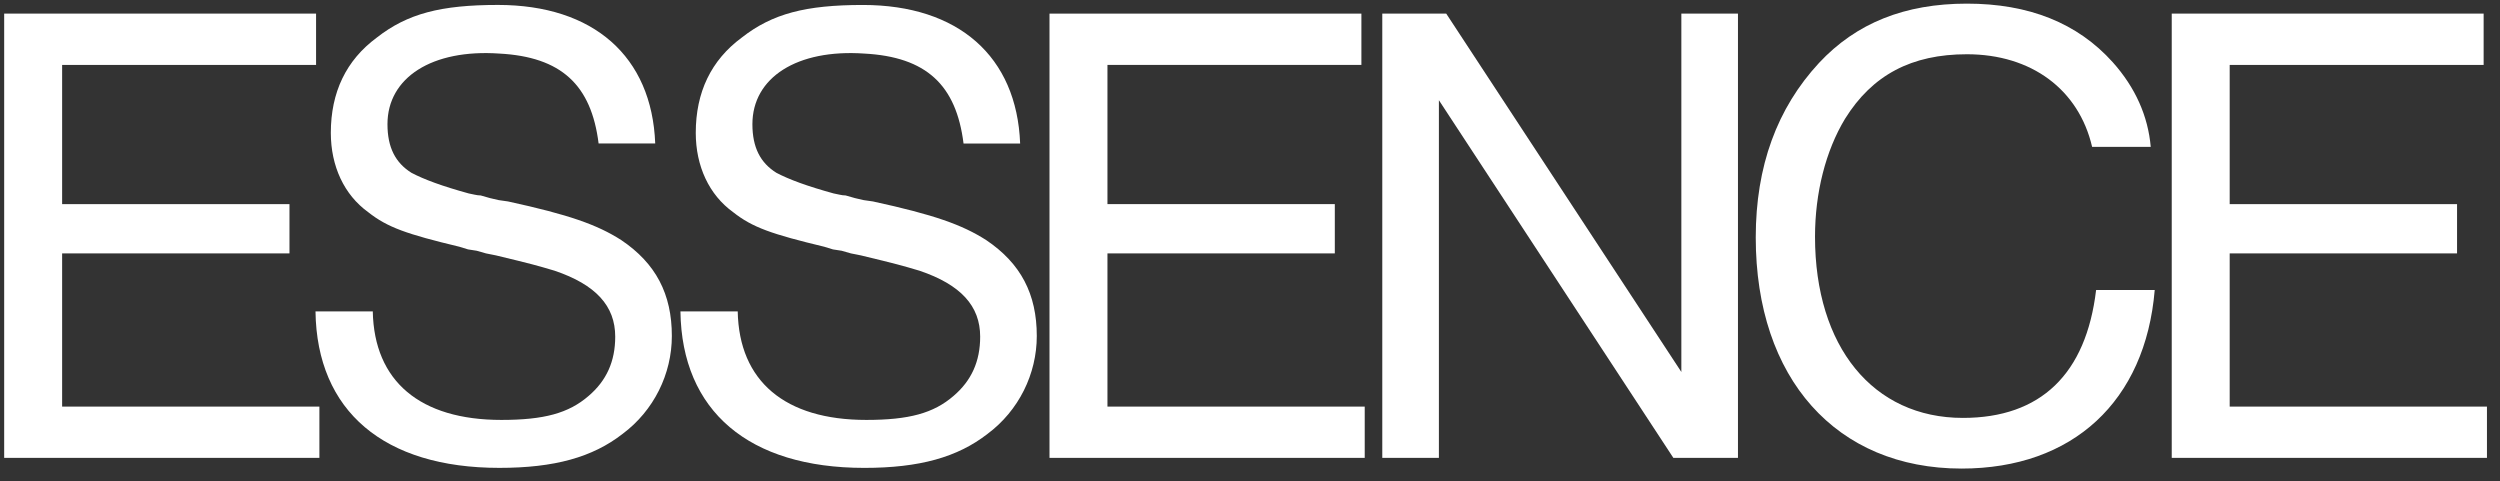
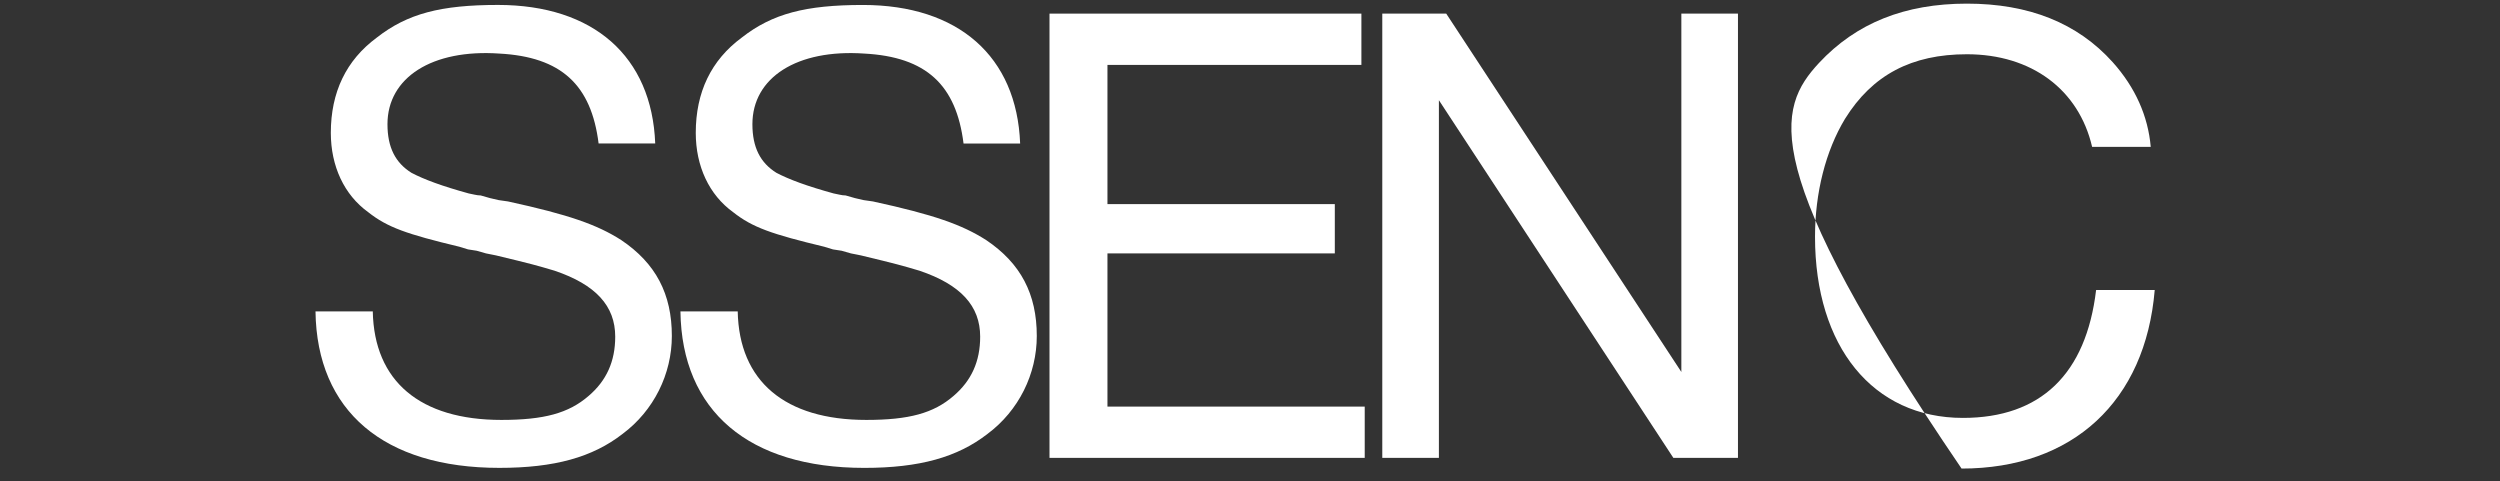
<svg xmlns="http://www.w3.org/2000/svg" width="161" height="31" viewBox="0 0 161 31" fill="none">
  <rect x="0" y="0" width="161" height="31" fill="#333333" stroke="none" />
  <g clip-path="url(#clip0_220_1322)">
-     <path d="M20.355 4.18H4.001V13.145H18.642V16.319H4.001V26.185H20.569V29.487H0.269V0.877H20.355V4.18Z" fill="white" />
    <path d="M87.674 4.18H71.32V13.145H85.962V16.319H71.32V26.185H87.888V29.487H67.588V0.877H87.674V4.18Z" fill="white" />
-     <path d="M159.946 4.18H143.592V13.145H158.234V16.319H143.592V26.185H160.16V29.487H139.86V0.877H159.946V4.18Z" fill="white" />
    <path d="M38.55 9.24C38.079 5.465 36.148 3.664 32.159 3.45C27.827 3.15 24.953 4.994 24.953 7.996C24.953 9.498 25.467 10.484 26.497 11.128C27.311 11.557 28.47 11.986 30.186 12.458C30.443 12.501 30.7 12.587 30.957 12.587L31.558 12.758L32.115 12.887L32.716 12.973C36.662 13.831 38.463 14.474 40.008 15.461C42.238 16.962 43.267 18.936 43.267 21.638C43.267 24.083 42.109 26.442 40.093 27.944C38.162 29.445 35.717 30.131 32.157 30.131C24.737 30.131 20.404 26.486 20.318 20.052H24.007C24.093 24.555 27.053 27.043 32.286 27.043C35.031 27.043 36.618 26.614 37.905 25.499C39.063 24.512 39.62 23.268 39.62 21.681C39.62 19.707 38.377 18.335 35.717 17.434C34.559 17.091 34.259 17.005 31.942 16.448L31.299 16.319L30.698 16.148L30.141 16.061L29.584 15.89C26.195 15.076 24.951 14.646 23.707 13.66C22.163 12.545 21.305 10.7 21.305 8.556C21.305 5.939 22.292 3.88 24.264 2.422C26.24 0.876 28.384 0.318 32.073 0.318C38.207 0.318 41.982 3.621 42.196 9.24H38.55Z" fill="white" />
    <path d="M62.052 9.241C61.581 5.466 59.65 3.664 55.661 3.45C51.329 3.15 48.455 4.994 48.455 7.997C48.455 9.498 48.969 10.485 49.999 11.128C50.814 11.557 51.972 11.986 53.688 12.458C53.945 12.501 54.202 12.587 54.459 12.587L55.06 12.758L55.617 12.887L56.218 12.973C60.164 13.831 61.965 14.475 63.51 15.461C65.74 16.962 66.769 18.936 66.769 21.638C66.769 24.083 65.611 26.442 63.595 27.944C61.664 29.445 59.219 30.132 55.66 30.132C48.239 30.132 43.906 26.486 43.82 20.052H47.509C47.595 24.555 50.555 27.043 55.788 27.043C58.533 27.043 60.12 26.614 61.407 25.499C62.565 24.512 63.123 23.268 63.123 21.681C63.123 19.708 61.879 18.335 59.219 17.435C58.062 17.092 57.761 17.006 55.444 16.448L54.801 16.319L54.2 16.148L53.643 16.062L53.086 15.891C49.697 15.076 48.453 14.647 47.209 13.66C45.665 12.545 44.807 10.7 44.807 8.556C44.807 5.939 45.794 3.88 47.767 2.422C49.74 0.878 51.885 0.32 55.574 0.32C61.707 0.32 65.482 3.623 65.697 9.242H62.051L62.052 9.241Z" fill="white" />
    <path d="M111.925 29.487H107.764L92.665 6.453V29.487H89.019V0.877H93.137L108.279 23.954V0.877H111.925V29.487Z" fill="white" />
-     <path d="M138.764 18.68C138.164 25.843 133.488 30.176 126.325 30.176C118.26 30.176 113.07 24.385 113.07 15.291C113.07 10.701 114.443 6.97 117.145 4.052C119.547 1.478 122.679 0.234 126.668 0.234C130.657 0.234 133.788 1.478 136.062 4.009C137.52 5.64 138.336 7.484 138.507 9.457H134.732C133.874 5.768 130.829 3.494 126.668 3.494C123.108 3.494 120.577 4.824 118.818 7.654C117.574 9.713 116.887 12.416 116.887 15.246C116.887 22.324 120.619 26.913 126.41 26.913C131.429 26.913 134.345 24.082 134.989 18.678H138.763L138.764 18.68Z" fill="white" />
+     <path d="M138.764 18.68C138.164 25.843 133.488 30.176 126.325 30.176C113.07 10.701 114.443 6.97 117.145 4.052C119.547 1.478 122.679 0.234 126.668 0.234C130.657 0.234 133.788 1.478 136.062 4.009C137.52 5.64 138.336 7.484 138.507 9.457H134.732C133.874 5.768 130.829 3.494 126.668 3.494C123.108 3.494 120.577 4.824 118.818 7.654C117.574 9.713 116.887 12.416 116.887 15.246C116.887 22.324 120.619 26.913 126.41 26.913C131.429 26.913 134.345 24.082 134.989 18.678H138.763L138.764 18.68Z" fill="white" />
  </g>
  <defs>
    <clipPath id="clip0_220_1322">
      <rect width="159.891" height="29.954" fill="white" transform="translate(0.269 0.227)" />
    </clipPath>
  </defs>
</svg>